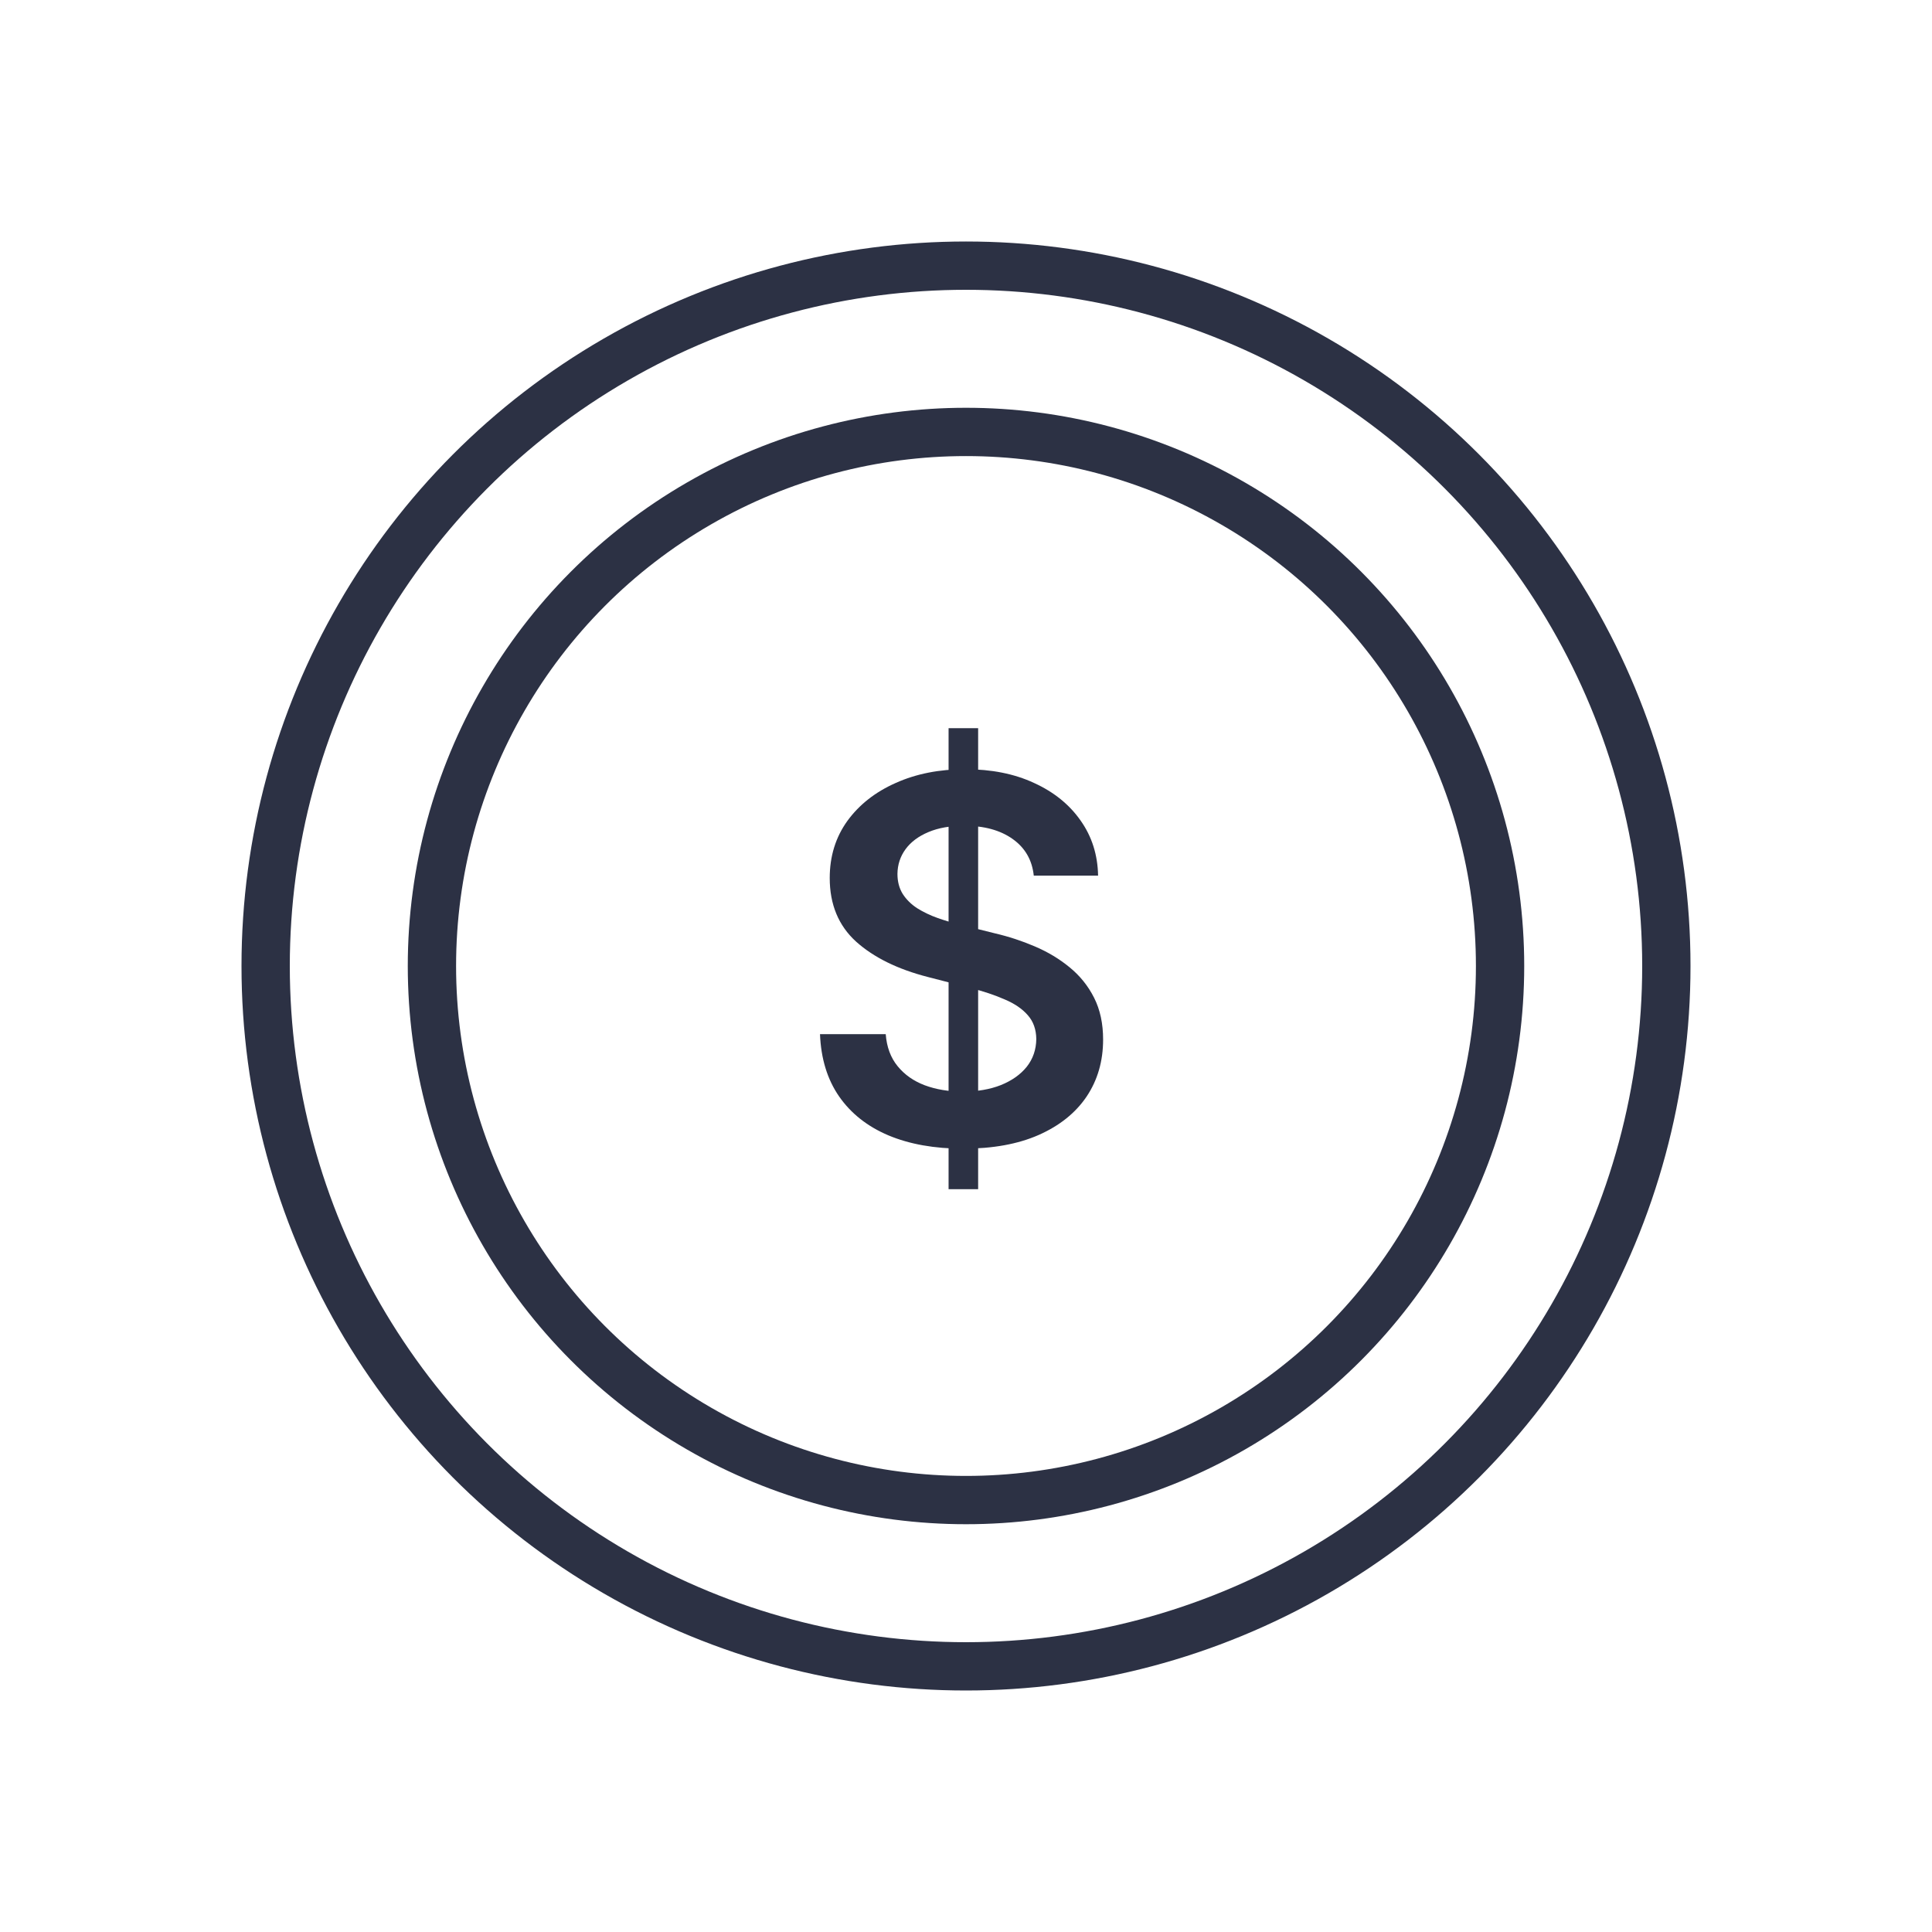
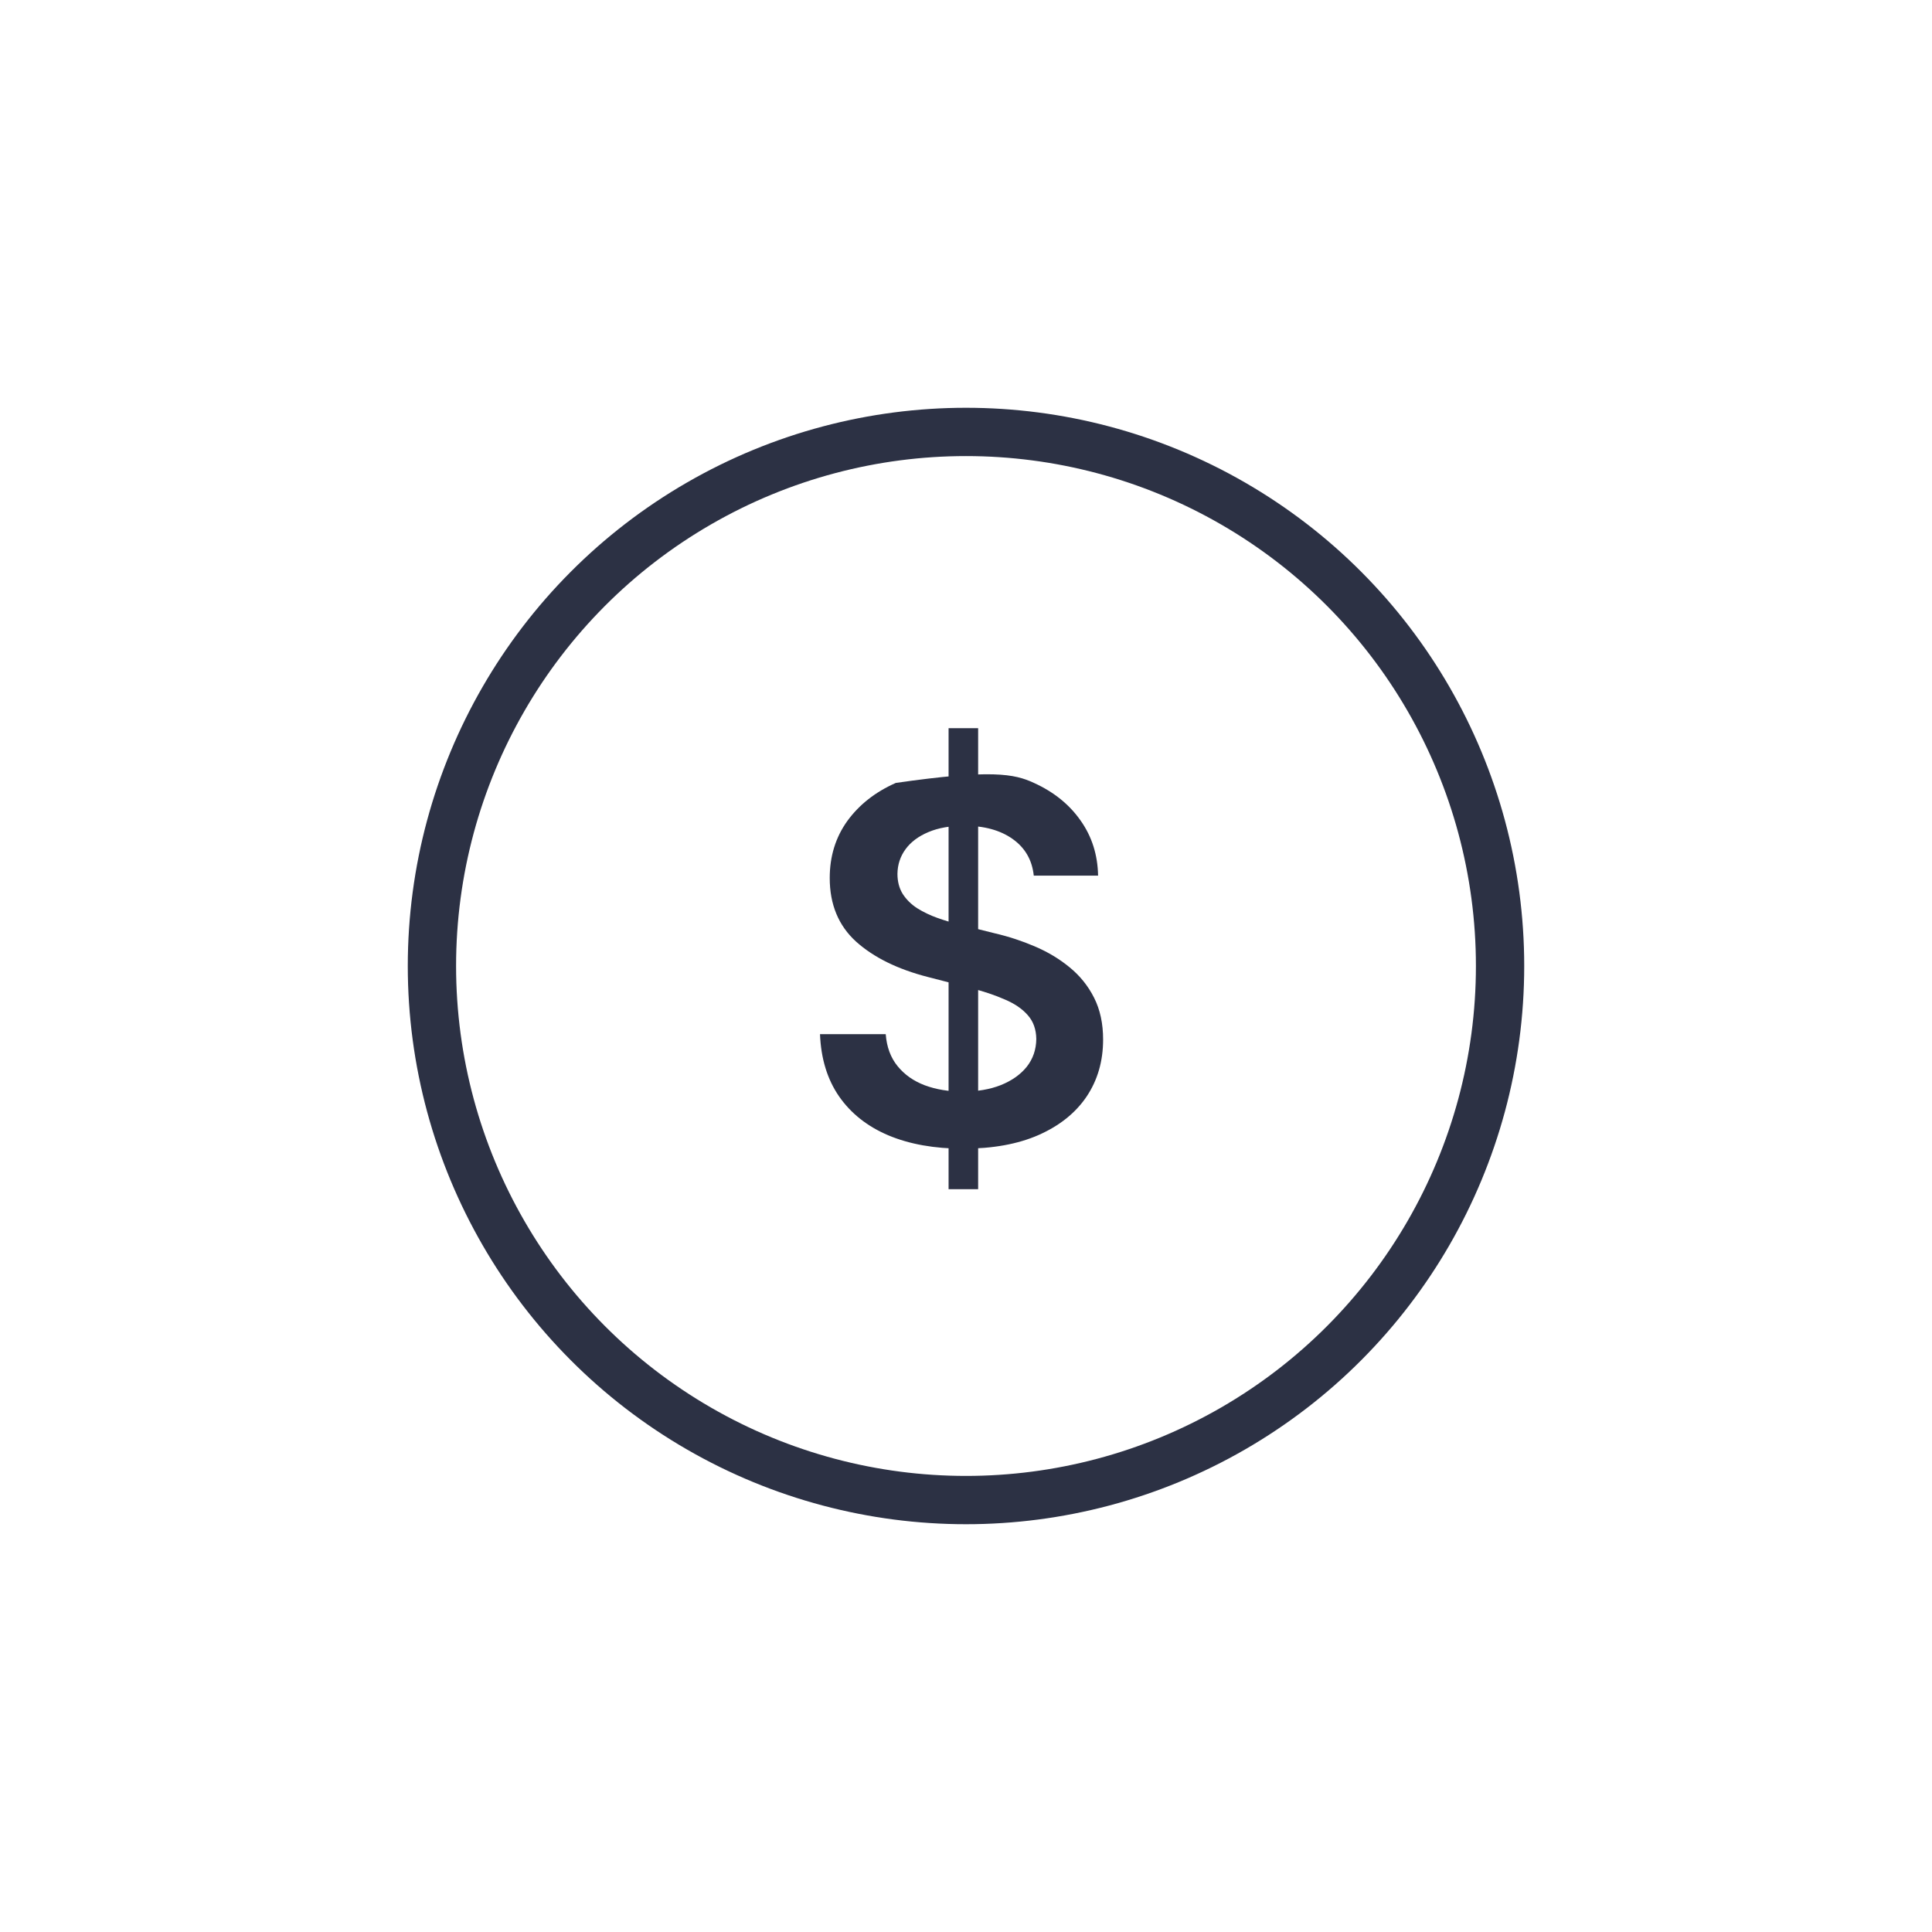
<svg xmlns="http://www.w3.org/2000/svg" width="60" height="60" viewBox="0 0 60 60" fill="none">
-   <circle cx="30" cy="30" r="21.75" stroke="#2C3144" stroke-width="1.5" />
  <circle cx="30" cy="30" r="16.586" stroke="#2C3144" stroke-width="1.5" />
-   <path d="M29.459 36.932V22.614H30.377V36.932H29.459ZM32.105 27.194C32.053 26.706 31.833 26.326 31.445 26.053C31.061 25.781 30.561 25.645 29.946 25.645C29.513 25.645 29.142 25.71 28.833 25.841C28.523 25.971 28.287 26.148 28.123 26.372C27.959 26.596 27.875 26.851 27.871 27.138C27.871 27.377 27.925 27.584 28.033 27.759C28.145 27.934 28.296 28.084 28.486 28.207C28.676 28.326 28.887 28.427 29.118 28.509C29.349 28.591 29.582 28.66 29.817 28.716L30.891 28.984C31.324 29.085 31.739 29.221 32.138 29.392C32.541 29.564 32.901 29.78 33.218 30.041C33.538 30.302 33.792 30.617 33.978 30.986C34.165 31.356 34.258 31.788 34.258 32.284C34.258 32.955 34.087 33.546 33.744 34.057C33.401 34.564 32.905 34.961 32.256 35.248C31.611 35.532 30.83 35.673 29.912 35.673C29.021 35.673 28.247 35.535 27.591 35.26C26.939 34.984 26.428 34.581 26.059 34.051C25.693 33.522 25.496 32.877 25.466 32.116H27.507C27.537 32.515 27.66 32.847 27.877 33.112C28.093 33.377 28.374 33.574 28.721 33.705C29.072 33.835 29.463 33.9 29.896 33.9C30.347 33.9 30.742 33.833 31.081 33.699C31.424 33.561 31.693 33.371 31.887 33.129C32.081 32.883 32.179 32.595 32.183 32.267C32.179 31.969 32.092 31.723 31.92 31.529C31.749 31.331 31.508 31.167 31.199 31.037C30.893 30.902 30.535 30.783 30.125 30.679L28.822 30.343C27.878 30.101 27.133 29.734 26.584 29.241C26.04 28.745 25.768 28.087 25.768 27.267C25.768 26.592 25.951 26.001 26.316 25.494C26.685 24.987 27.187 24.594 27.821 24.314C28.454 24.03 29.172 23.889 29.974 23.889C30.787 23.889 31.499 24.03 32.11 24.314C32.726 24.594 33.209 24.983 33.559 25.483C33.91 25.979 34.09 26.549 34.102 27.194H32.105Z" fill="#2C3144" />
+   <path d="M29.459 36.932V22.614H30.377V36.932H29.459ZM32.105 27.194C32.053 26.706 31.833 26.326 31.445 26.053C31.061 25.781 30.561 25.645 29.946 25.645C29.513 25.645 29.142 25.71 28.833 25.841C28.523 25.971 28.287 26.148 28.123 26.372C27.959 26.596 27.875 26.851 27.871 27.138C27.871 27.377 27.925 27.584 28.033 27.759C28.145 27.934 28.296 28.084 28.486 28.207C28.676 28.326 28.887 28.427 29.118 28.509C29.349 28.591 29.582 28.66 29.817 28.716L30.891 28.984C31.324 29.085 31.739 29.221 32.138 29.392C32.541 29.564 32.901 29.78 33.218 30.041C33.538 30.302 33.792 30.617 33.978 30.986C34.165 31.356 34.258 31.788 34.258 32.284C34.258 32.955 34.087 33.546 33.744 34.057C33.401 34.564 32.905 34.961 32.256 35.248C31.611 35.532 30.83 35.673 29.912 35.673C29.021 35.673 28.247 35.535 27.591 35.26C26.939 34.984 26.428 34.581 26.059 34.051C25.693 33.522 25.496 32.877 25.466 32.116H27.507C27.537 32.515 27.66 32.847 27.877 33.112C28.093 33.377 28.374 33.574 28.721 33.705C29.072 33.835 29.463 33.9 29.896 33.9C30.347 33.9 30.742 33.833 31.081 33.699C31.424 33.561 31.693 33.371 31.887 33.129C32.081 32.883 32.179 32.595 32.183 32.267C32.179 31.969 32.092 31.723 31.92 31.529C31.749 31.331 31.508 31.167 31.199 31.037C30.893 30.902 30.535 30.783 30.125 30.679L28.822 30.343C27.878 30.101 27.133 29.734 26.584 29.241C26.04 28.745 25.768 28.087 25.768 27.267C25.768 26.592 25.951 26.001 26.316 25.494C26.685 24.987 27.187 24.594 27.821 24.314C30.787 23.889 31.499 24.03 32.11 24.314C32.726 24.594 33.209 24.983 33.559 25.483C33.91 25.979 34.09 26.549 34.102 27.194H32.105Z" fill="#2C3144" />
</svg>